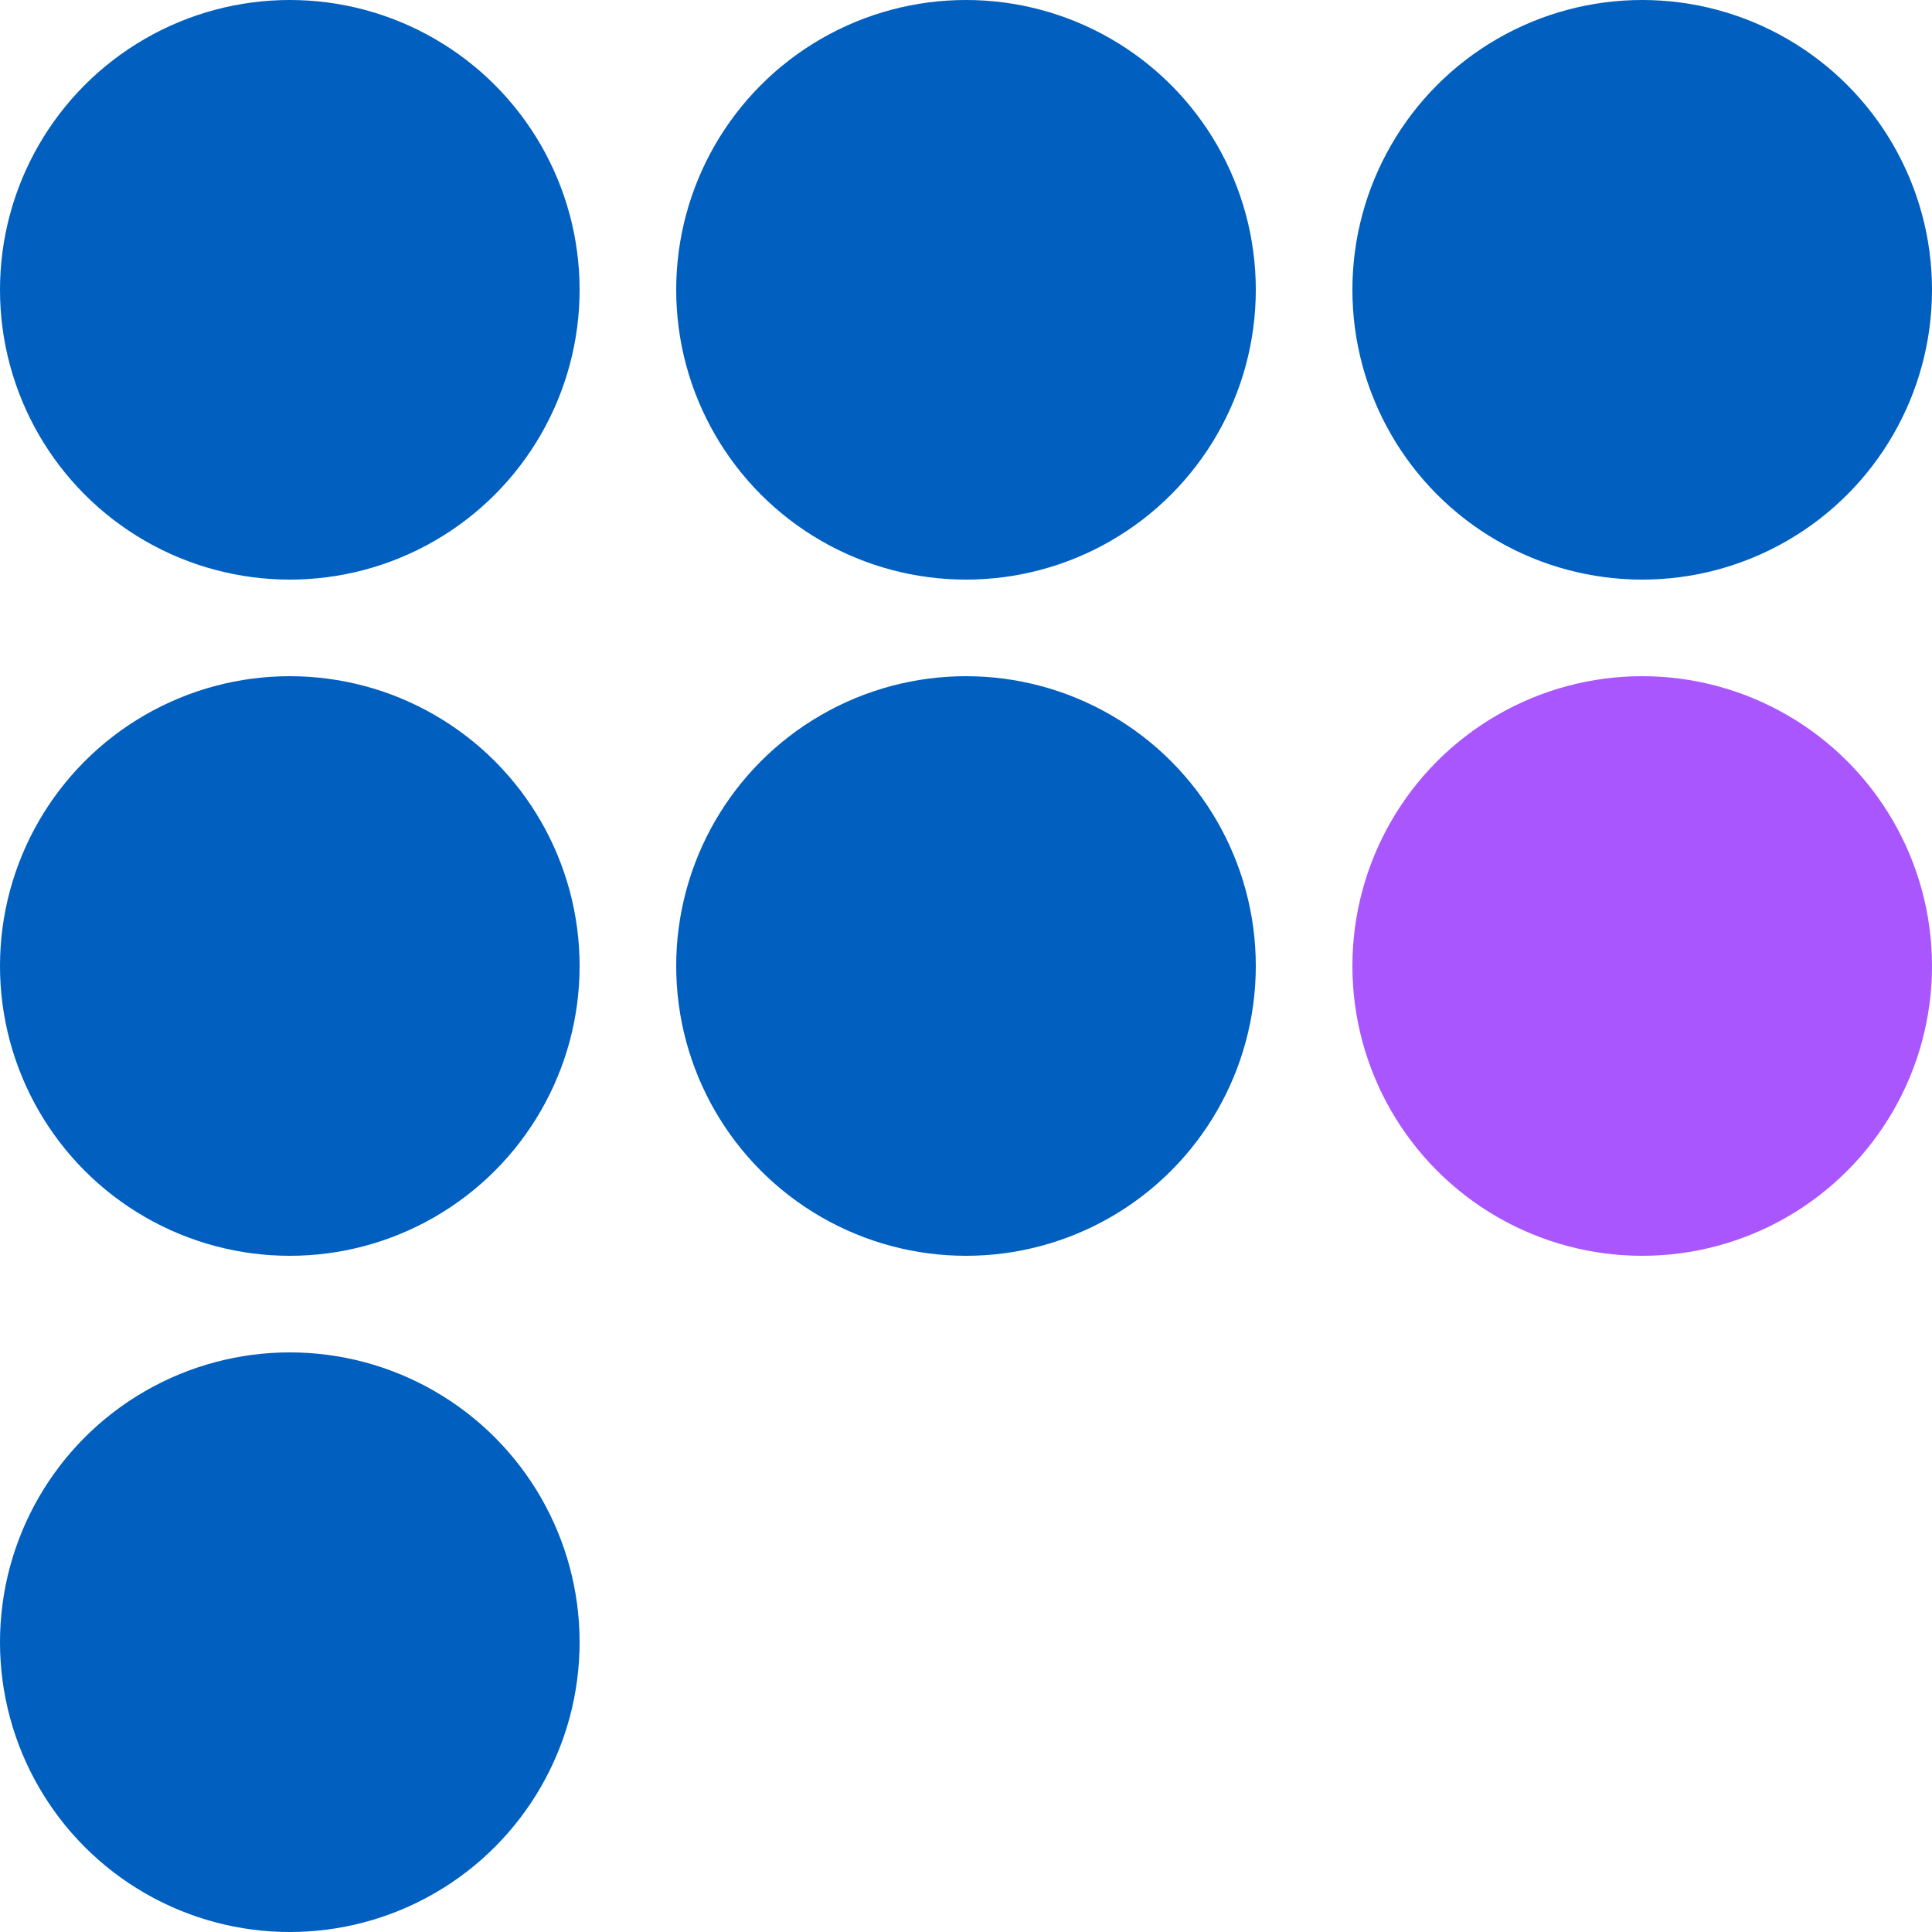
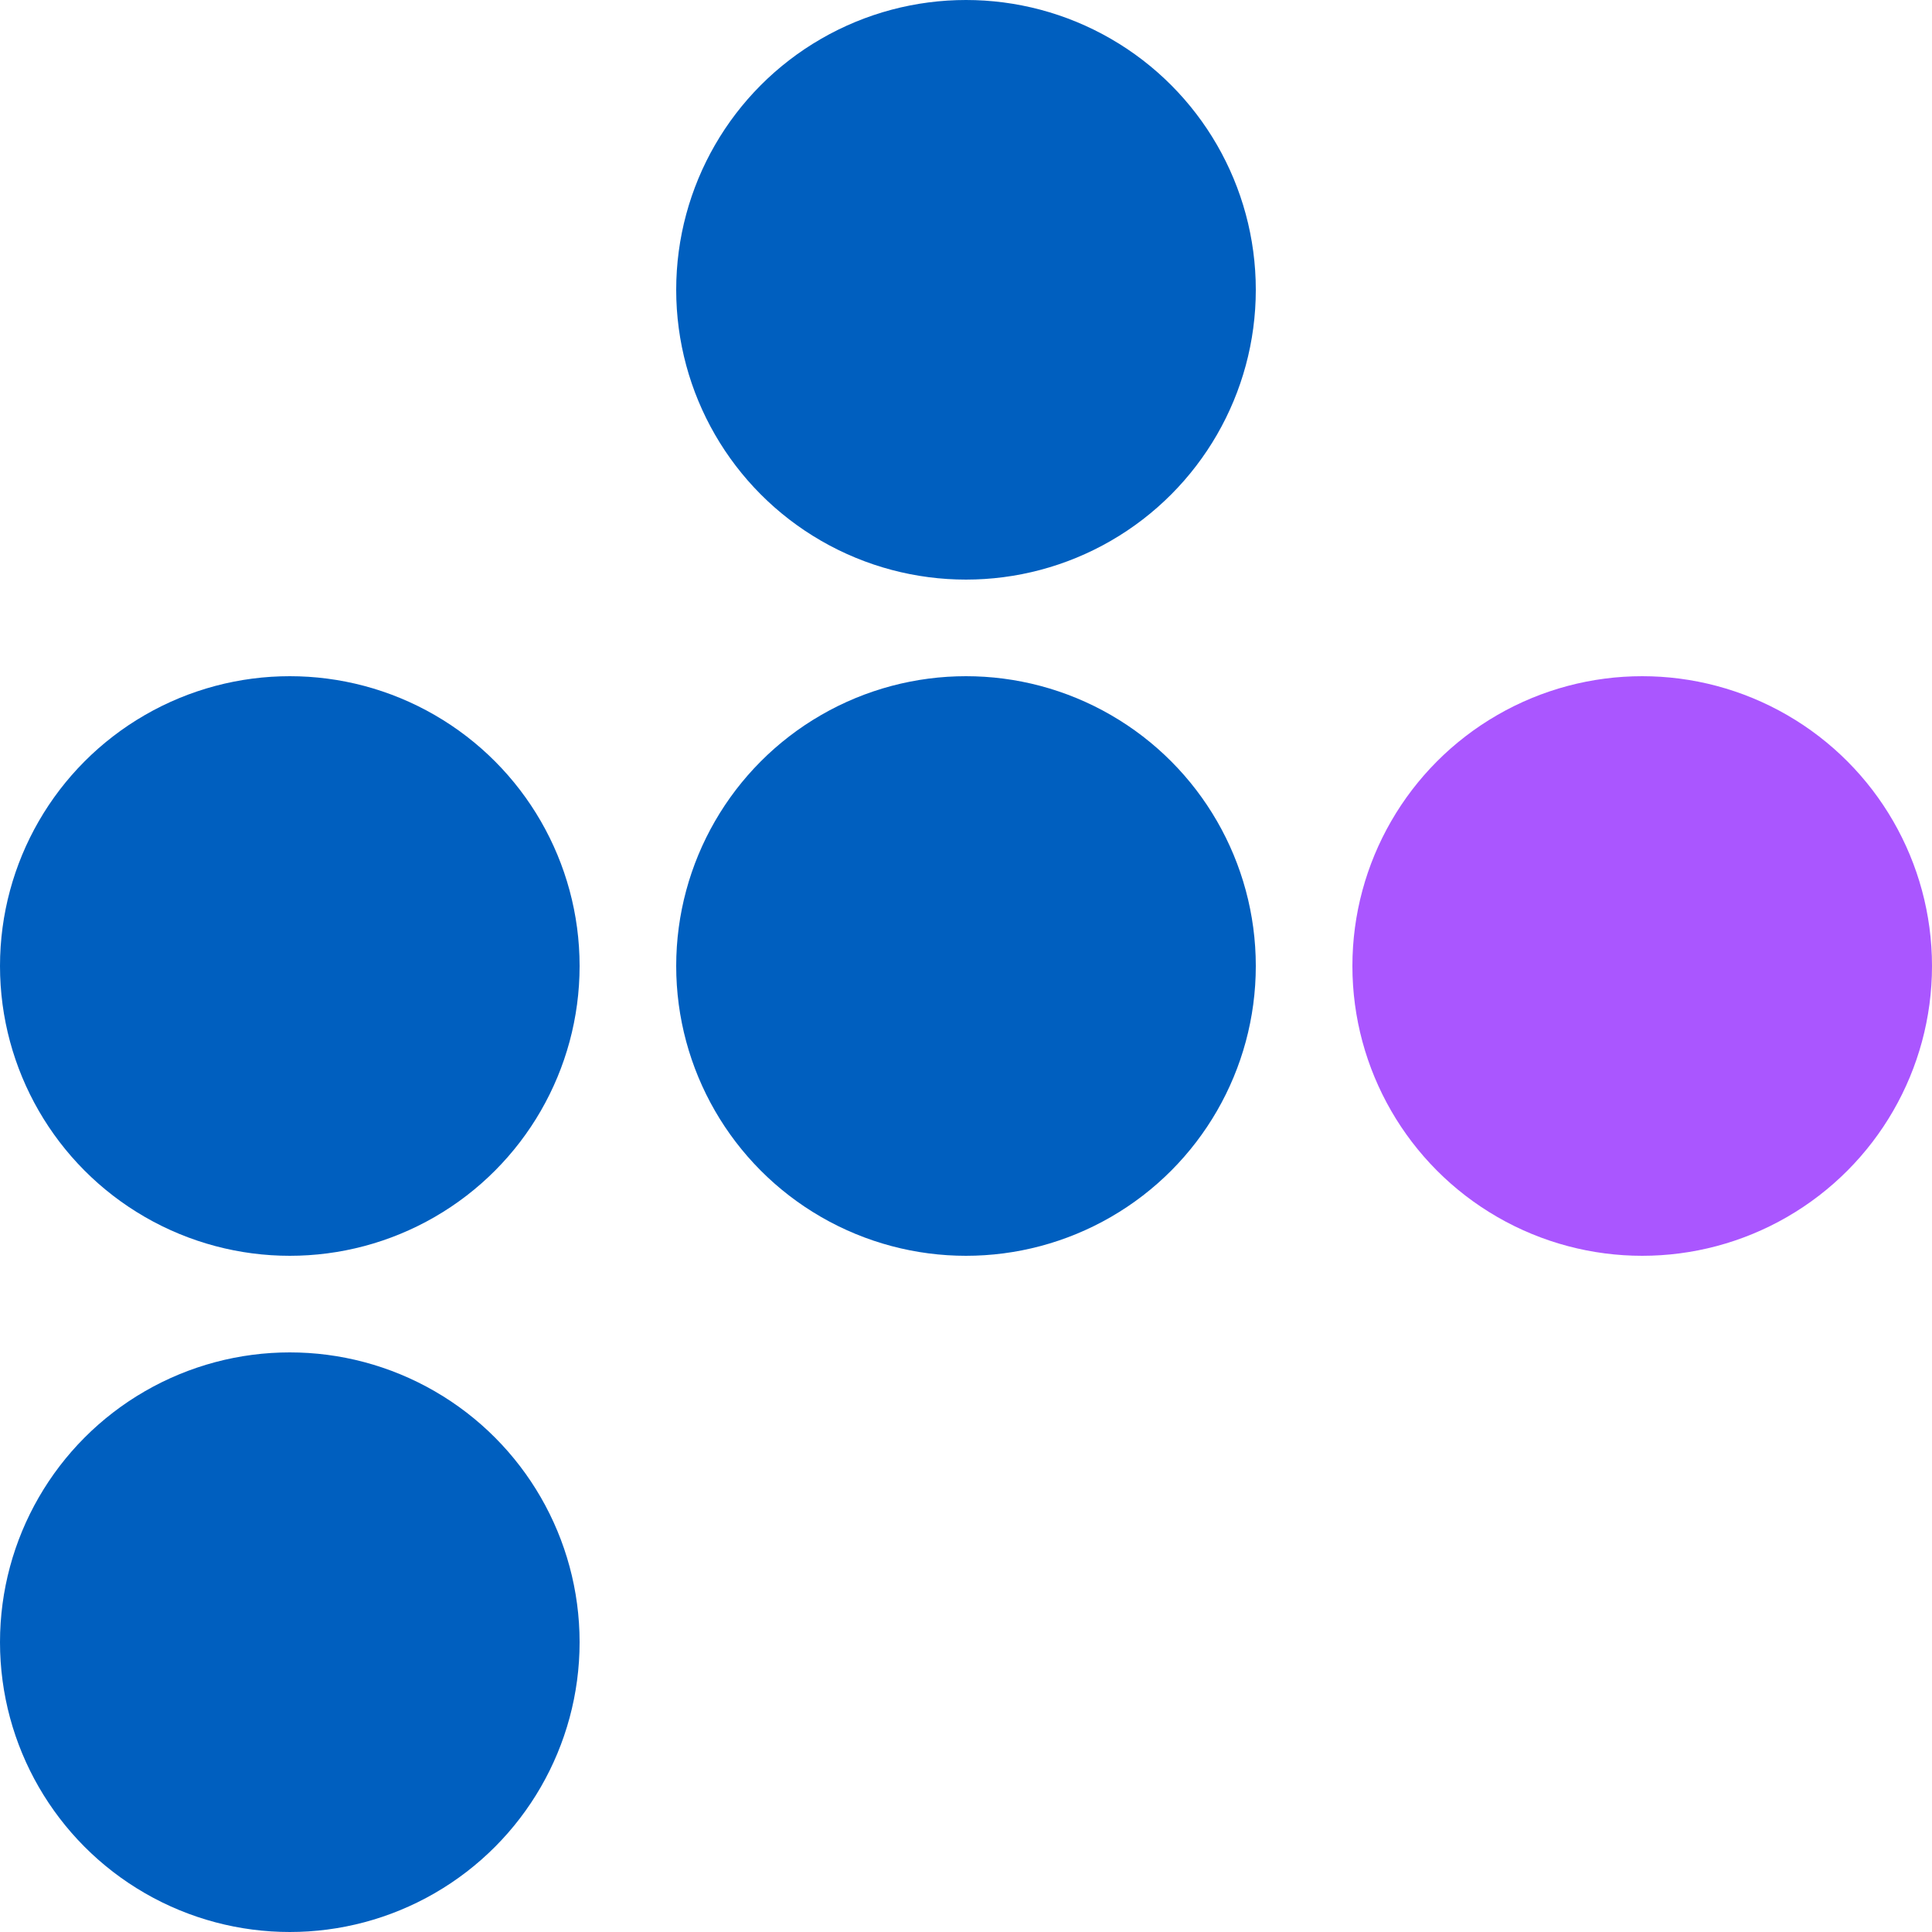
<svg xmlns="http://www.w3.org/2000/svg" version="1.1" width="1000" height="1000">
  <svg width="1000" height="1000">
    <g>
      <title>Layer 1</title>
      <ellipse stroke-width="0" ry="150" rx="150" id="SvgjsEllipse1139" cy="500" cx="850" stroke="#000" fill="#aa56ff" />
-       <ellipse stroke-width="0" ry="150" rx="150" id="SvgjsEllipse1138" cy="150" cx="150" stroke="#000" fill="#005fbf" />
      <ellipse stroke-width="0" ry="150" rx="150" id="SvgjsEllipse1137" cy="150" cx="500" stroke="#000" fill="#005fbf" />
-       <ellipse stroke-width="0" ry="150" rx="150" id="SvgjsEllipse1136" cy="150" cx="850" stroke="#000" fill="#005fbf" />
      <ellipse stroke-width="0" ry="150" rx="150" id="SvgjsEllipse1135" cy="500" cx="150" stroke="#000" fill="#005fbf" />
      <ellipse stroke-width="0" ry="150" rx="150" id="SvgjsEllipse1134" cy="500" cx="500" stroke="#000" fill="#005fbf" />
      <ellipse stroke-width="0" ry="150" rx="150" id="SvgjsEllipse1133" cy="850" cx="150" stroke="#000" fill="#005fbf" />
    </g>
  </svg>
  <style>@media (prefers-color-scheme: light) { :root { filter: none; } }
@media (prefers-color-scheme: dark) { :root { filter: contrast(0.909) brightness(1.5); } }
</style>
</svg>